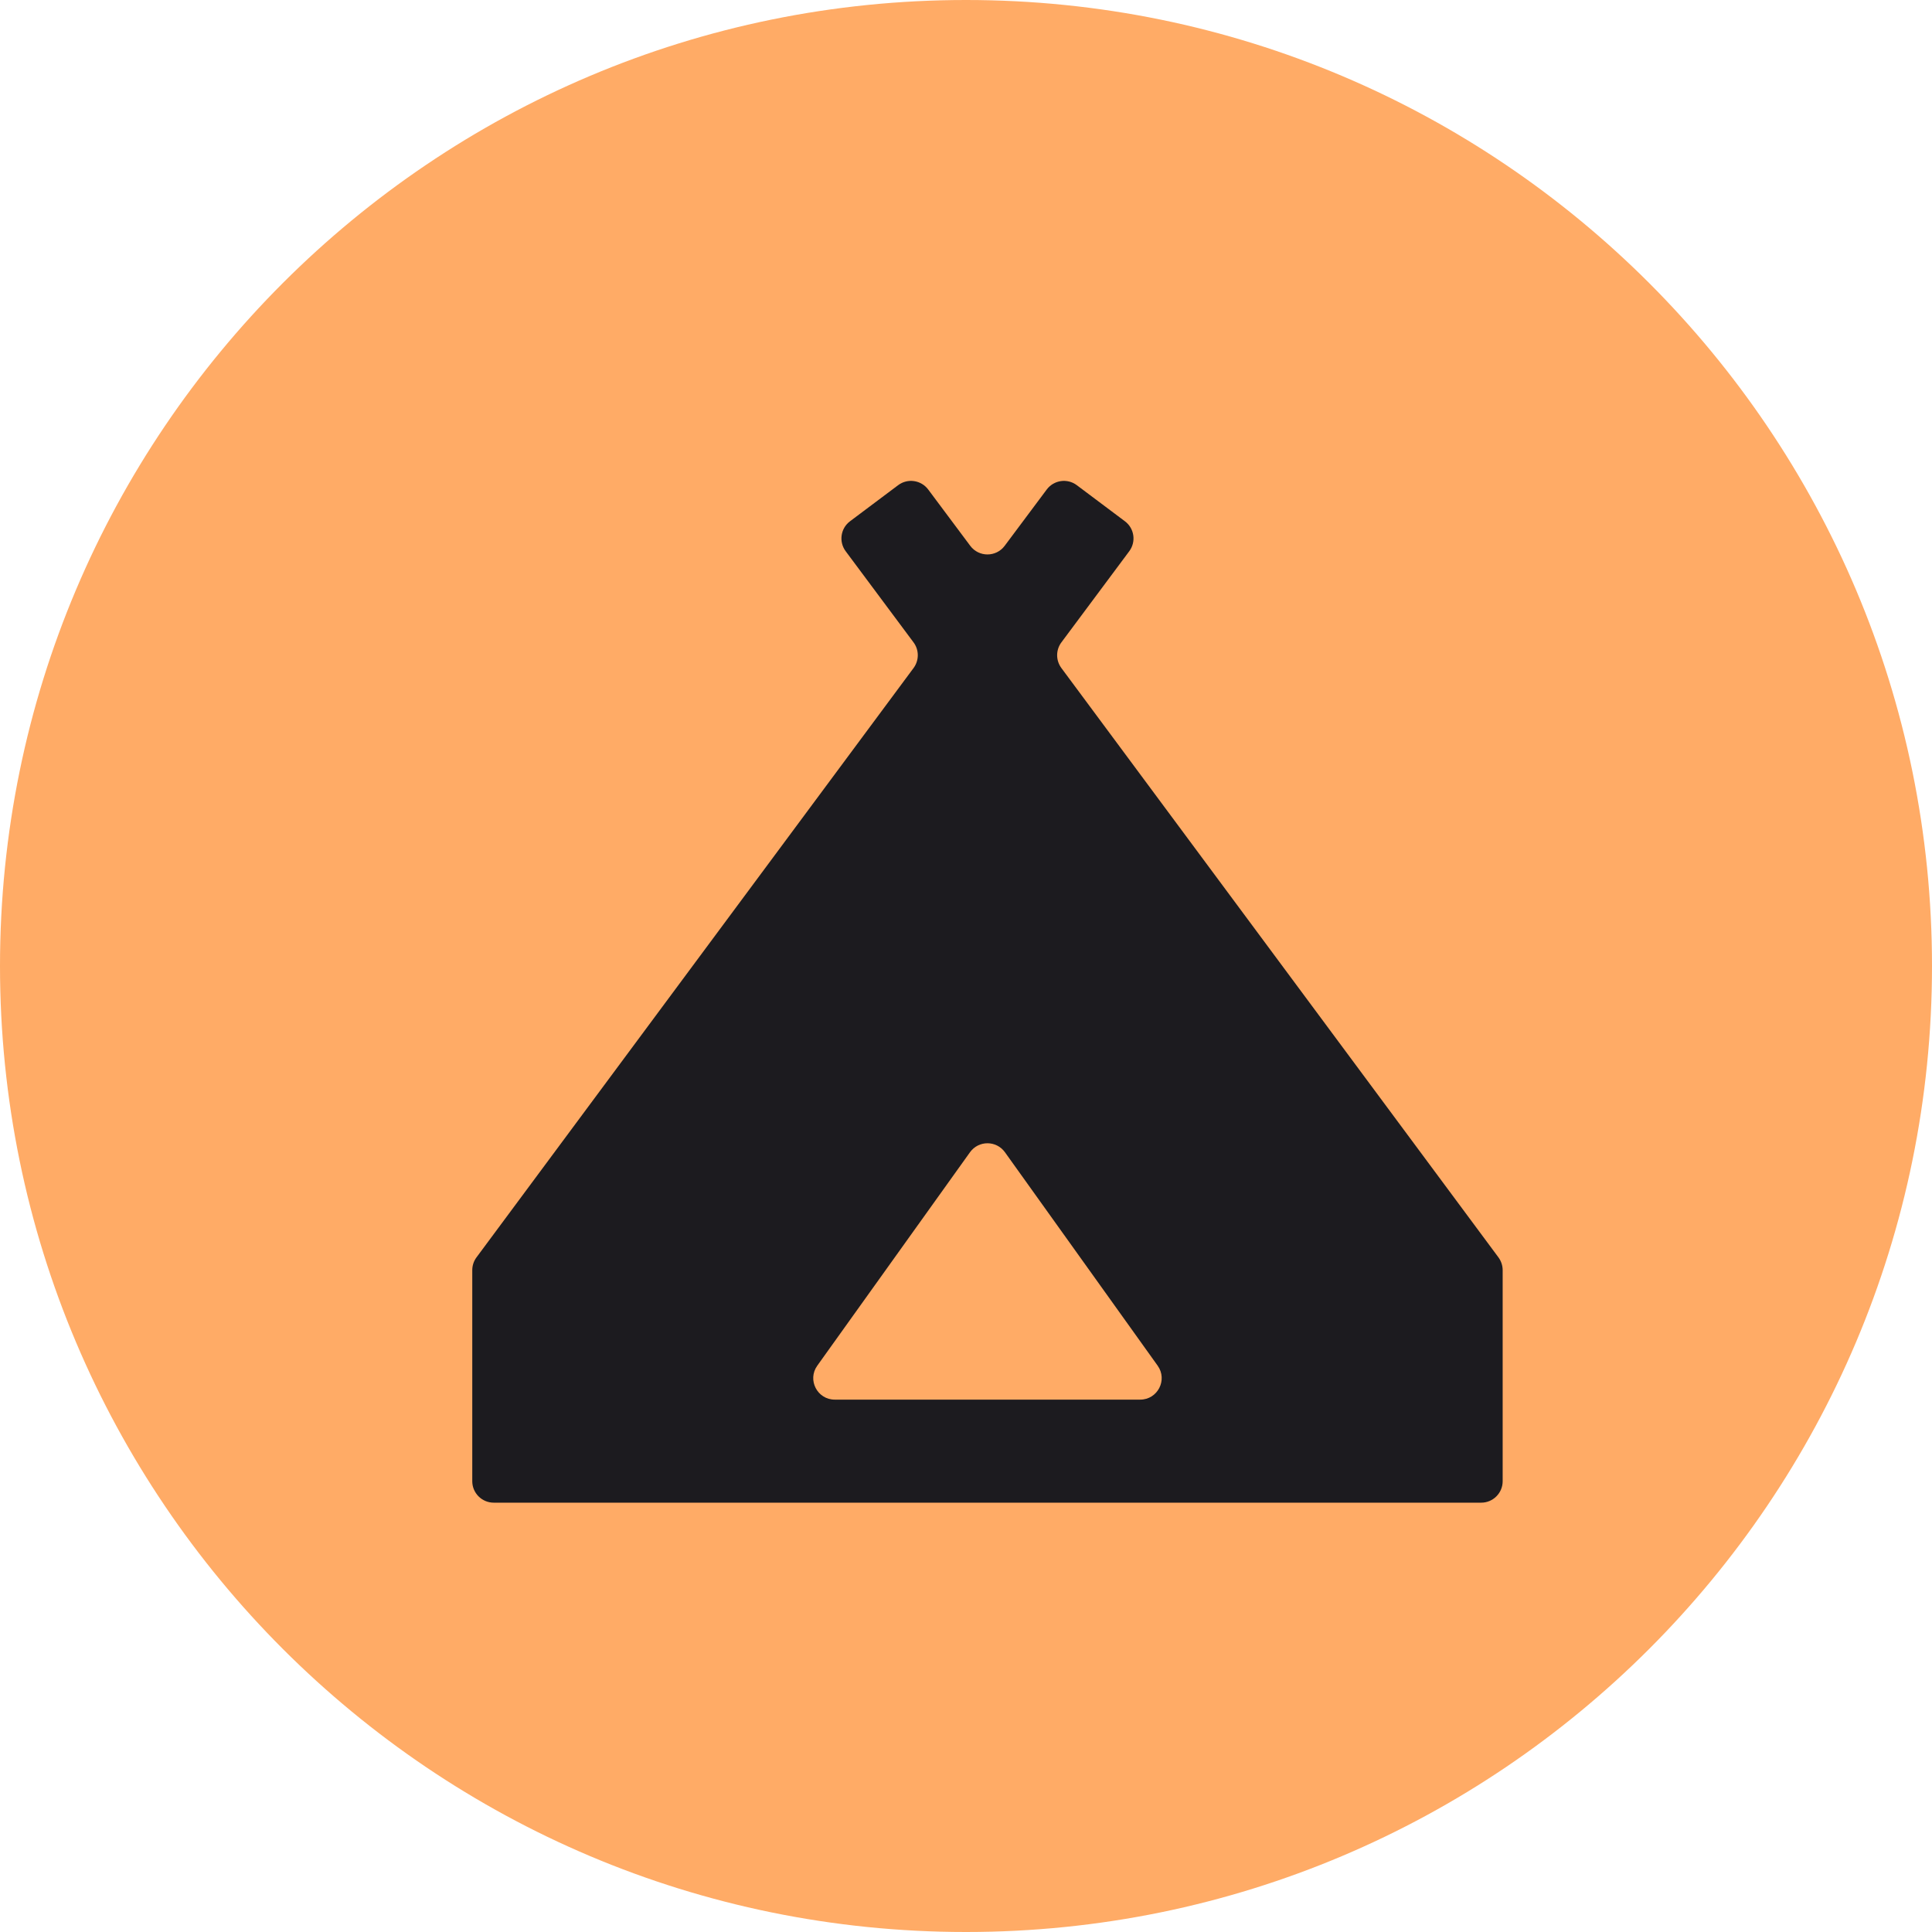
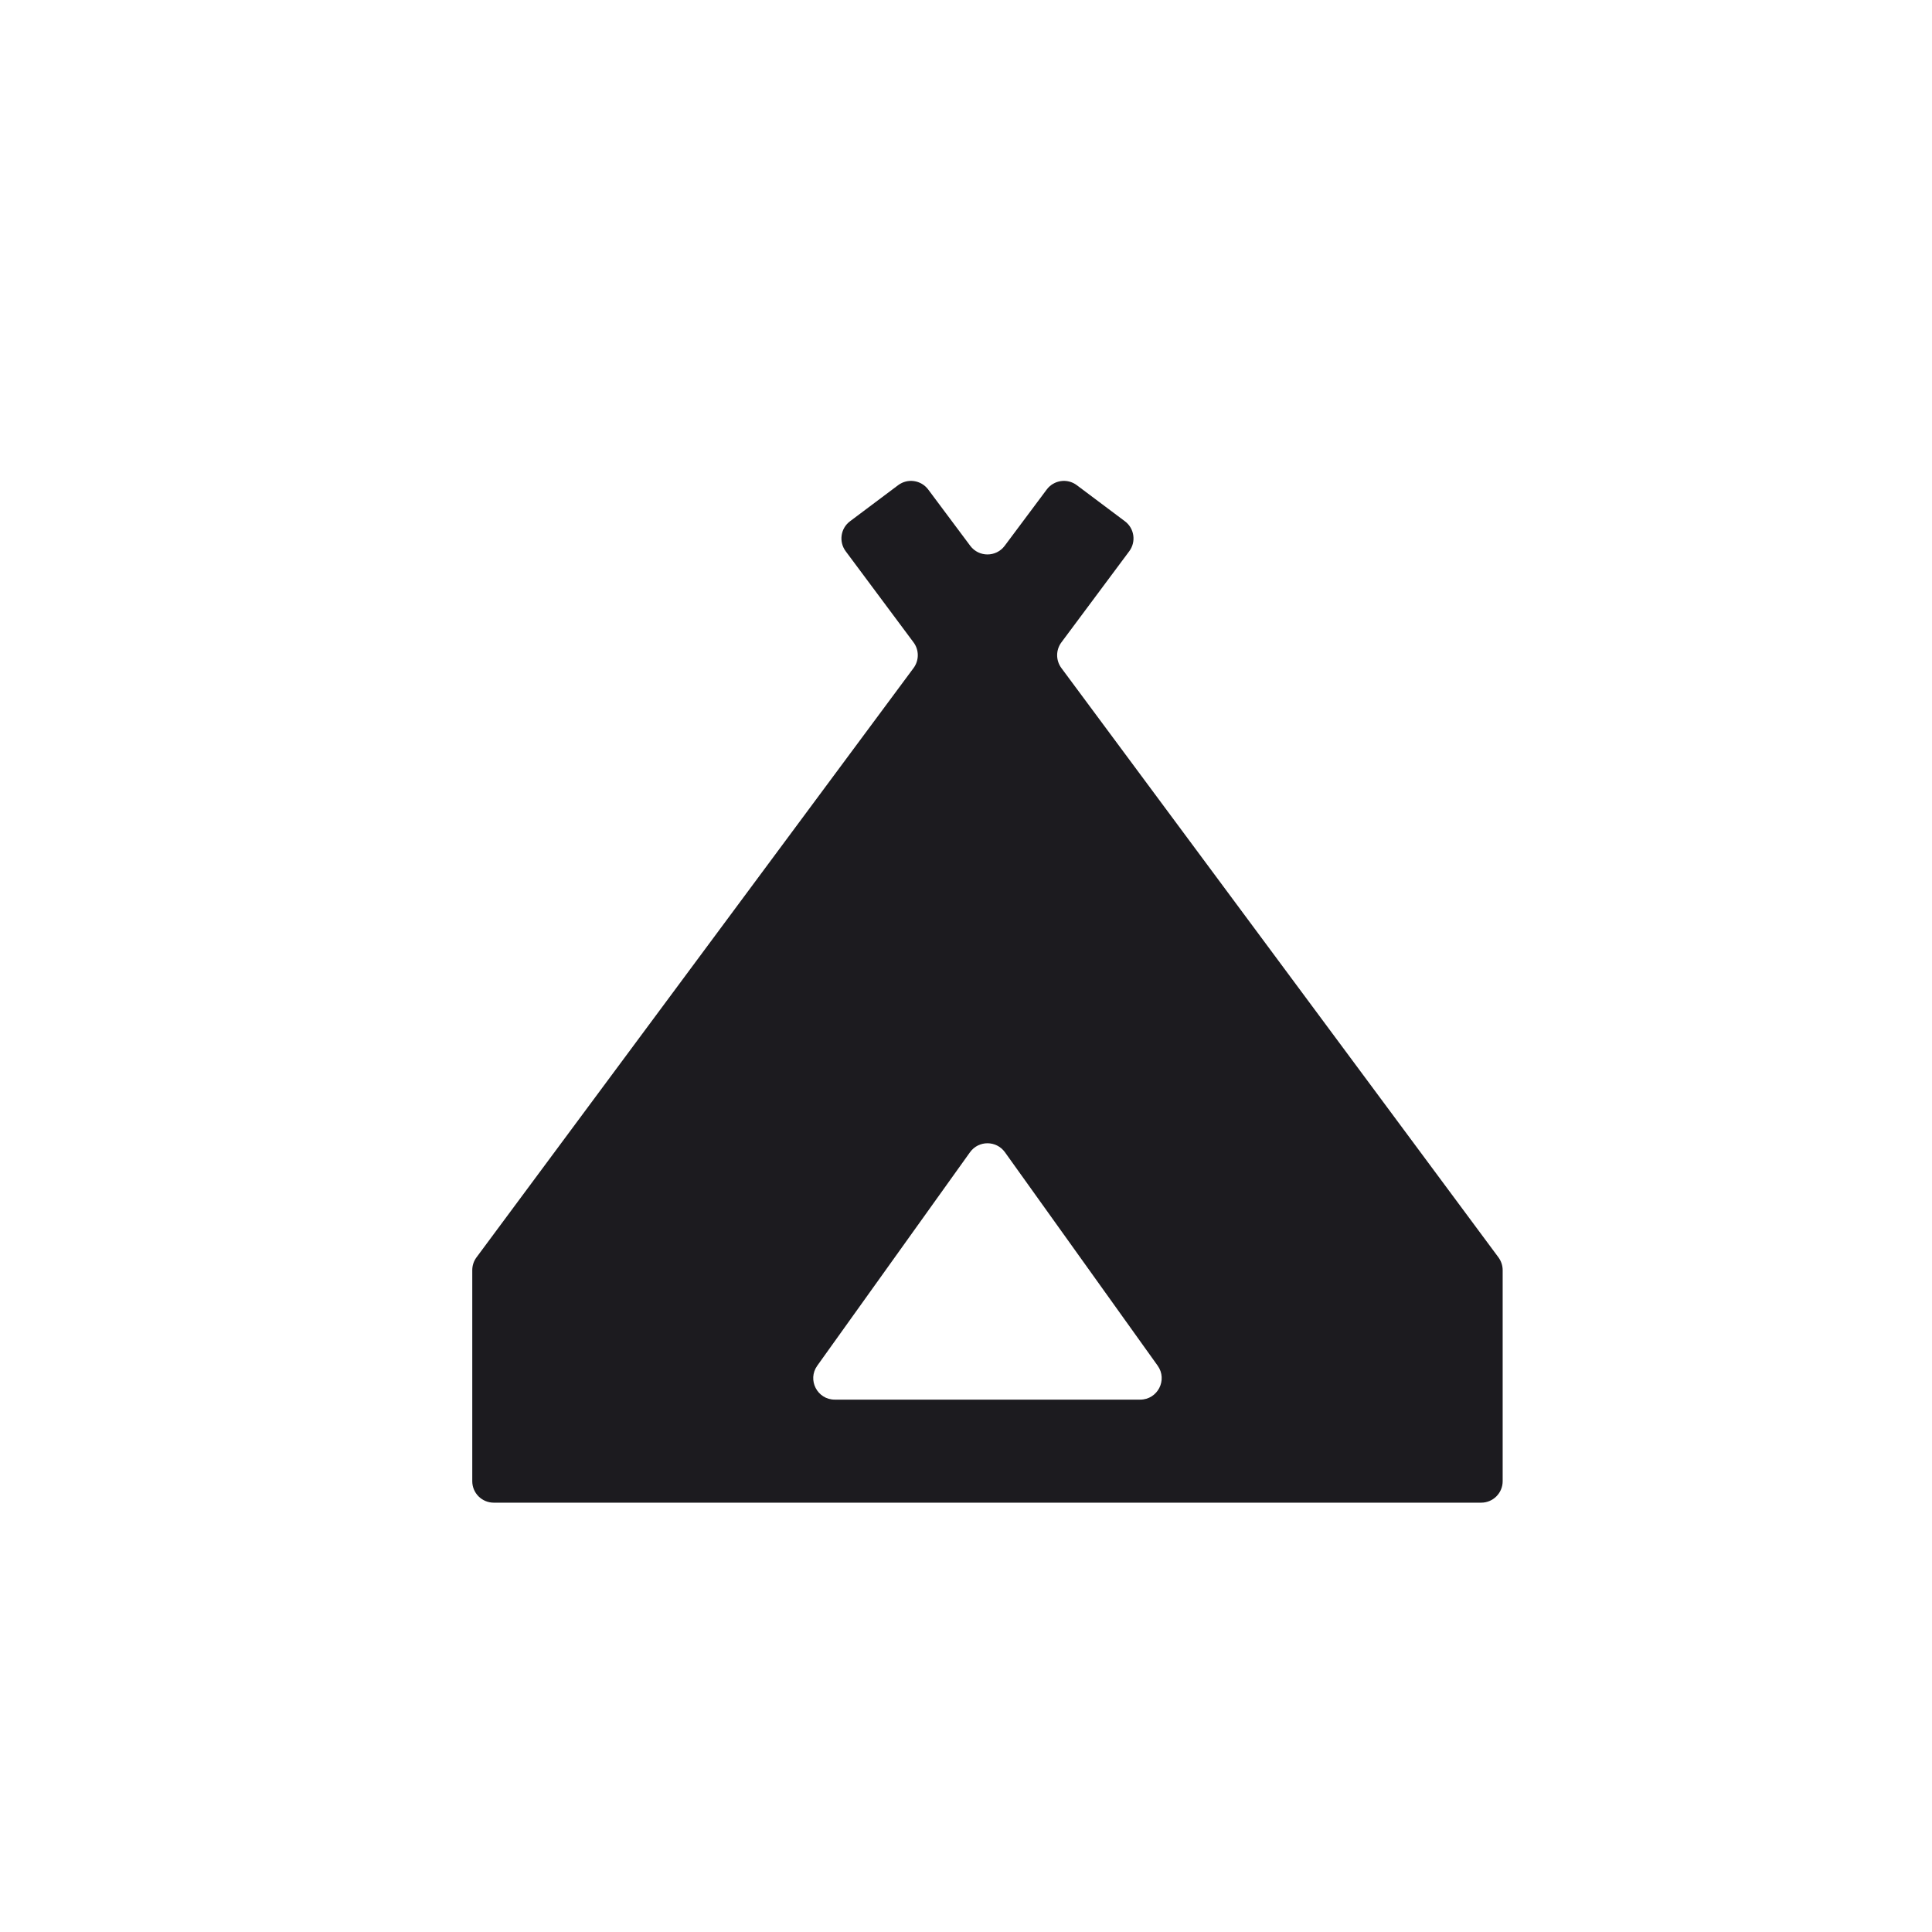
<svg xmlns="http://www.w3.org/2000/svg" width="45" height="45" viewBox="0 0 45 45" fill="none">
-   <path d="M45 22.5C45 10.074 34.926 0 22.5 0C10.074 0 0 10.074 0 22.5C0 34.926 10.074 45 22.5 45C34.926 45 45 34.926 45 22.5Z" fill="#FFAB66" />
  <path d="M11.5 35C11.224 35 11 34.776 11 34.5V29.585C11 29.478 11.034 29.373 11.098 29.287L21.279 15.559C21.41 15.381 21.41 15.139 21.278 14.962L19.698 12.84C19.533 12.619 19.578 12.306 19.799 12.141L20.919 11.301C21.14 11.135 21.454 11.18 21.62 11.402L22.599 12.713C22.799 12.981 23.201 12.981 23.401 12.713L24.38 11.402C24.546 11.18 24.86 11.135 25.081 11.301L26.201 12.141C26.422 12.306 26.467 12.619 26.302 12.84L24.722 14.962C24.59 15.139 24.59 15.381 24.721 15.559L34.902 29.287C34.965 29.373 35 29.478 35 29.585V34.5C35 34.776 34.776 35 34.5 35H11.5ZM19.036 31.809C18.799 32.14 19.036 32.6 19.443 32.6H26.557C26.964 32.6 27.201 32.14 26.964 31.809L23.407 26.838C23.207 26.559 22.793 26.559 22.593 26.838L19.036 31.809Z" fill="#1C1B1F" />
</svg>